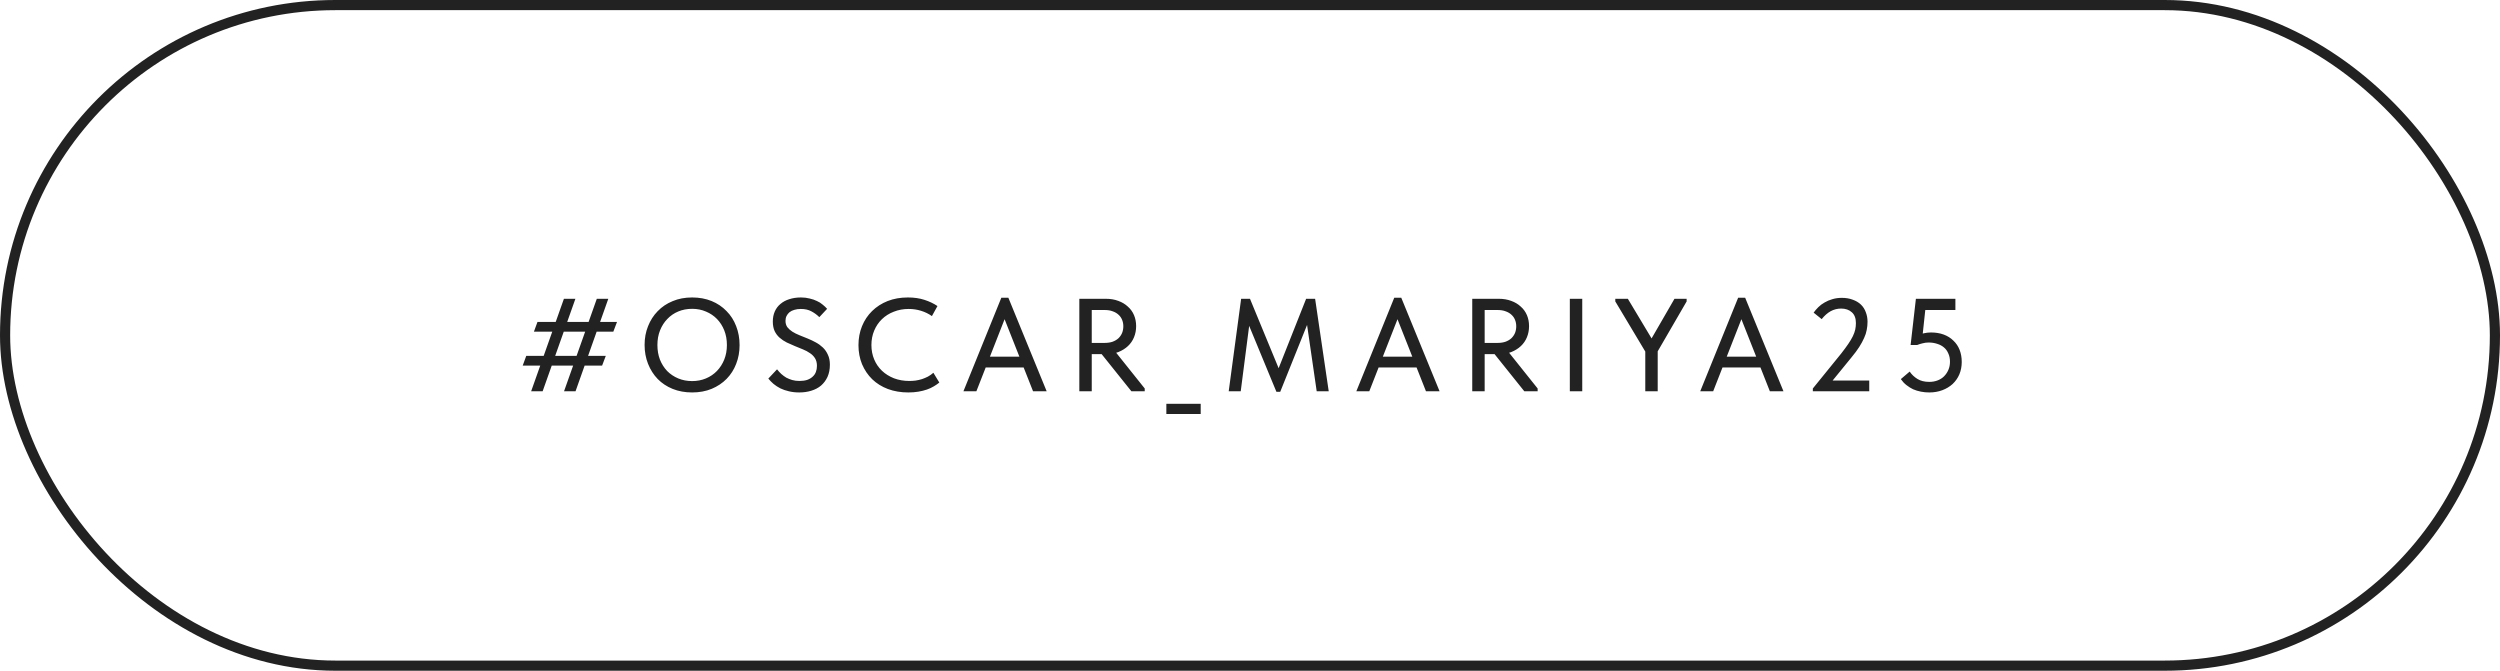
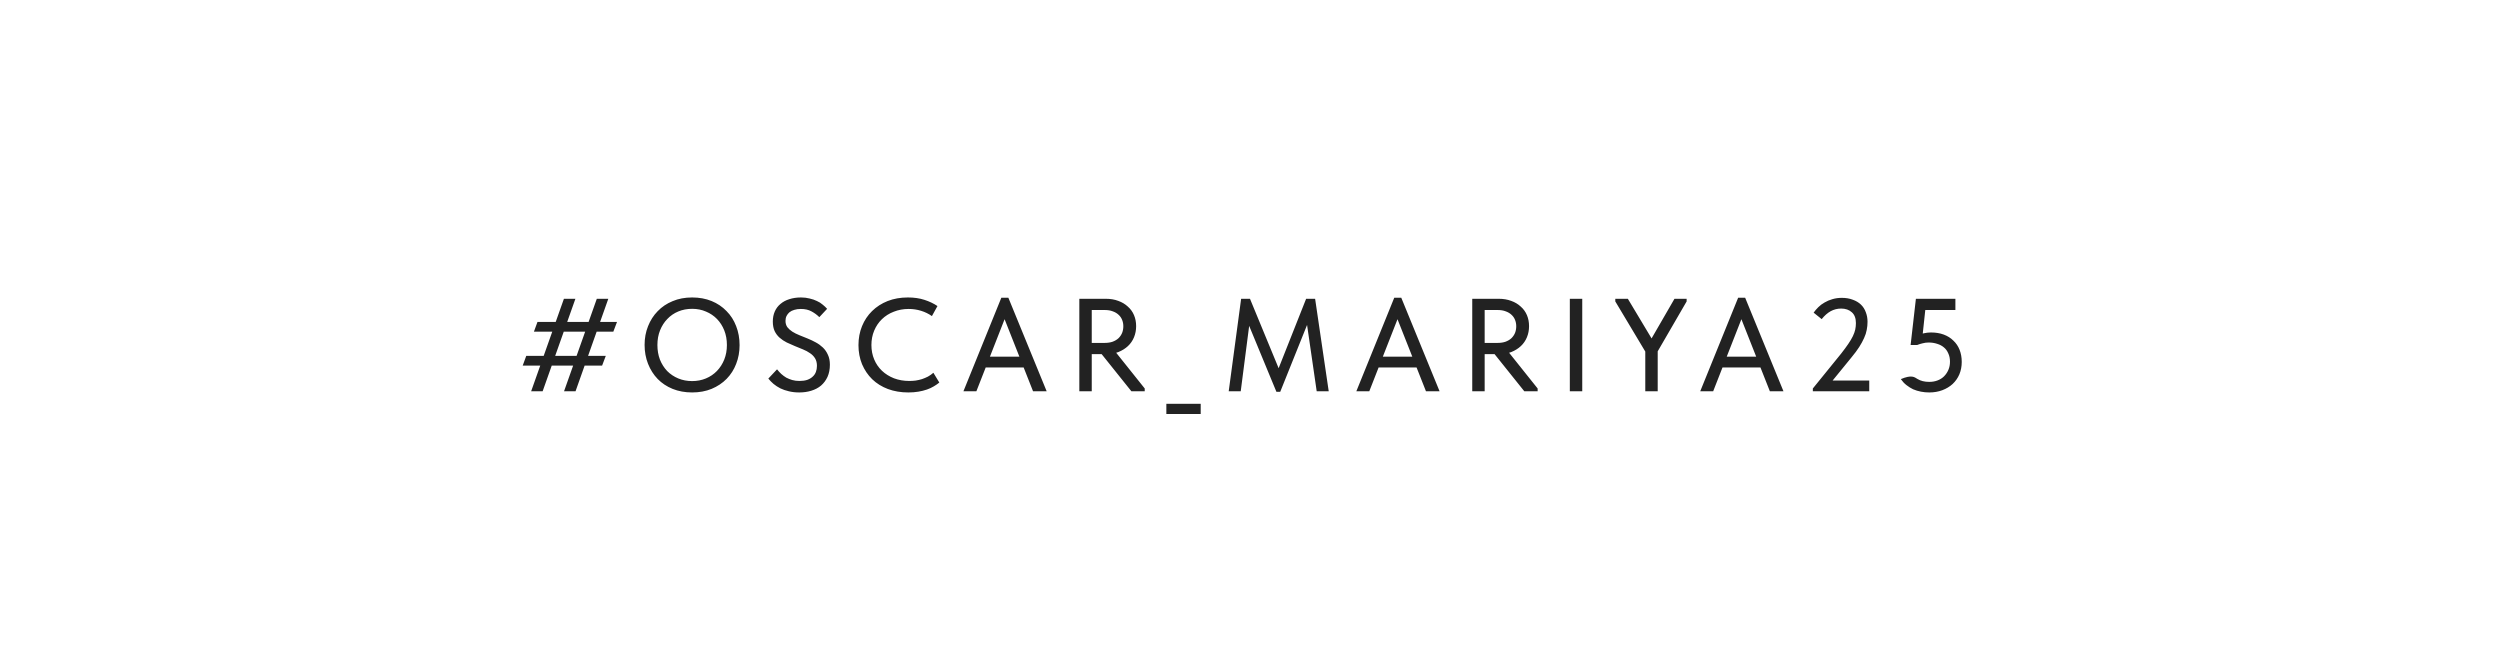
<svg xmlns="http://www.w3.org/2000/svg" width="246" height="66" viewBox="0 0 246 66" fill="none">
-   <rect x="0.5" y="0.5" width="245" height="65" rx="32.5" stroke="#222222" />
-   <path d="M52.538 32.637L52.889 31.675H60.715L60.351 32.637H52.538ZM51.433 35.978L51.784 35.016H59.61L59.246 35.978H51.433ZM56.62 29.4L53.396 38.5H52.265L55.489 29.4H56.62ZM59.857 29.4L56.633 38.5H55.502L58.726 29.4H59.857ZM68.108 37.499C68.593 37.499 69.044 37.412 69.46 37.239C69.876 37.066 70.235 36.823 70.539 36.511C70.851 36.19 71.093 35.813 71.267 35.38C71.44 34.947 71.527 34.47 71.527 33.95C71.527 33.421 71.44 32.94 71.267 32.507C71.093 32.074 70.855 31.701 70.552 31.389C70.248 31.077 69.889 30.834 69.473 30.661C69.057 30.479 68.602 30.388 68.108 30.388C67.614 30.388 67.159 30.475 66.743 30.648C66.327 30.821 65.967 31.068 65.664 31.389C65.36 31.701 65.122 32.074 64.949 32.507C64.775 32.94 64.689 33.421 64.689 33.95C64.689 34.47 64.771 34.947 64.936 35.38C65.109 35.813 65.347 36.19 65.651 36.511C65.963 36.823 66.327 37.066 66.743 37.239C67.159 37.412 67.614 37.499 68.108 37.499ZM68.108 38.617C67.406 38.617 66.764 38.5 66.184 38.266C65.612 38.032 65.122 37.707 64.715 37.291C64.307 36.866 63.991 36.368 63.766 35.796C63.54 35.224 63.428 34.604 63.428 33.937C63.428 33.278 63.54 32.667 63.766 32.104C63.991 31.532 64.307 31.038 64.715 30.622C65.122 30.197 65.612 29.868 66.184 29.634C66.756 29.391 67.397 29.27 68.108 29.27C68.81 29.27 69.447 29.387 70.019 29.621C70.591 29.855 71.08 30.184 71.488 30.609C71.904 31.025 72.22 31.519 72.437 32.091C72.662 32.663 72.775 33.287 72.775 33.963C72.775 34.622 72.662 35.237 72.437 35.809C72.22 36.372 71.908 36.862 71.501 37.278C71.093 37.694 70.599 38.023 70.019 38.266C69.447 38.5 68.81 38.617 68.108 38.617ZM78.645 38.617C78.272 38.617 77.93 38.578 77.618 38.5C77.315 38.431 77.037 38.335 76.786 38.214C76.535 38.084 76.309 37.937 76.11 37.772C75.919 37.607 75.75 37.434 75.603 37.252L76.461 36.342C76.591 36.507 76.73 36.658 76.877 36.797C77.033 36.936 77.198 37.057 77.371 37.161C77.553 37.256 77.748 37.334 77.956 37.395C78.173 37.456 78.411 37.486 78.671 37.486C78.957 37.486 79.208 37.451 79.425 37.382C79.642 37.304 79.819 37.2 79.958 37.07C80.105 36.94 80.214 36.784 80.283 36.602C80.352 36.42 80.387 36.221 80.387 36.004C80.387 35.709 80.326 35.462 80.205 35.263C80.084 35.064 79.919 34.895 79.711 34.756C79.503 34.609 79.269 34.483 79.009 34.379C78.758 34.266 78.493 34.158 78.216 34.054C77.947 33.941 77.683 33.824 77.423 33.703C77.163 33.573 76.929 33.417 76.721 33.235C76.513 33.053 76.348 32.836 76.227 32.585C76.106 32.325 76.045 32.009 76.045 31.636C76.045 31.272 76.11 30.943 76.24 30.648C76.37 30.353 76.556 30.106 76.799 29.907C77.042 29.699 77.332 29.543 77.67 29.439C78.017 29.326 78.398 29.27 78.814 29.27C79.126 29.27 79.412 29.305 79.672 29.374C79.941 29.435 80.179 29.517 80.387 29.621C80.604 29.716 80.79 29.833 80.946 29.972C81.111 30.102 81.258 30.241 81.388 30.388L80.621 31.207C80.396 30.982 80.136 30.791 79.841 30.635C79.555 30.479 79.208 30.401 78.801 30.401C78.558 30.401 78.342 30.431 78.151 30.492C77.969 30.544 77.813 30.622 77.683 30.726C77.562 30.83 77.466 30.951 77.397 31.09C77.328 31.229 77.293 31.389 77.293 31.571C77.293 31.814 77.354 32.022 77.475 32.195C77.605 32.36 77.77 32.507 77.969 32.637C78.177 32.767 78.411 32.884 78.671 32.988C78.931 33.092 79.2 33.2 79.477 33.313C79.754 33.426 80.019 33.551 80.27 33.69C80.53 33.829 80.764 33.998 80.972 34.197C81.18 34.396 81.345 34.635 81.466 34.912C81.596 35.181 81.661 35.506 81.661 35.887C81.661 36.338 81.583 36.736 81.427 37.083C81.271 37.421 81.059 37.707 80.79 37.941C80.521 38.166 80.201 38.335 79.828 38.448C79.464 38.561 79.07 38.617 78.645 38.617ZM89.374 38.617C88.646 38.617 87.979 38.504 87.372 38.279C86.774 38.054 86.258 37.733 85.825 37.317C85.4 36.901 85.067 36.407 84.824 35.835C84.59 35.263 84.473 34.639 84.473 33.963C84.473 33.287 84.59 32.663 84.824 32.091C85.058 31.519 85.387 31.025 85.812 30.609C86.245 30.184 86.757 29.855 87.346 29.621C87.944 29.387 88.607 29.27 89.335 29.27C89.942 29.27 90.483 29.348 90.96 29.504C91.445 29.66 91.874 29.864 92.247 30.115L91.701 31.103C91.38 30.878 91.025 30.704 90.635 30.583C90.245 30.462 89.838 30.401 89.413 30.401C88.884 30.401 88.395 30.492 87.944 30.674C87.493 30.847 87.103 31.094 86.774 31.415C86.453 31.727 86.202 32.1 86.02 32.533C85.838 32.966 85.747 33.439 85.747 33.95C85.747 34.461 85.838 34.934 86.02 35.367C86.202 35.8 86.458 36.173 86.787 36.485C87.116 36.797 87.511 37.044 87.97 37.226C88.429 37.399 88.932 37.486 89.478 37.486C89.686 37.486 89.894 37.473 90.102 37.447C90.319 37.412 90.527 37.365 90.726 37.304C90.925 37.235 91.12 37.152 91.311 37.057C91.502 36.953 91.679 36.827 91.844 36.68L92.429 37.642C92.273 37.772 92.091 37.898 91.883 38.019C91.684 38.14 91.458 38.244 91.207 38.331C90.956 38.418 90.678 38.487 90.375 38.539C90.072 38.591 89.738 38.617 89.374 38.617ZM94.802 38.5L98.532 29.296H99.222L102.991 38.5H101.652L98.597 30.765H99.105L96.076 38.5H94.802ZM96.686 36.16V35.094H101.015V36.16H96.686ZM111.328 38.5L108.247 34.652L109.495 34.288L112.641 38.227V38.5H111.328ZM108.806 29.4C109.266 29.4 109.677 29.469 110.041 29.608C110.405 29.738 110.717 29.924 110.977 30.167C111.246 30.401 111.45 30.683 111.588 31.012C111.727 31.341 111.796 31.701 111.796 32.091C111.796 32.481 111.727 32.845 111.588 33.183C111.45 33.521 111.25 33.811 110.99 34.054C110.73 34.297 110.418 34.492 110.054 34.639C109.699 34.778 109.3 34.847 108.858 34.847H107.428V38.5H106.206V29.4H108.806ZM108.702 33.742C108.997 33.742 109.257 33.703 109.482 33.625C109.716 33.538 109.911 33.421 110.067 33.274C110.223 33.118 110.34 32.945 110.418 32.754C110.496 32.555 110.535 32.338 110.535 32.104C110.535 31.879 110.496 31.671 110.418 31.48C110.34 31.281 110.223 31.112 110.067 30.973C109.911 30.826 109.721 30.713 109.495 30.635C109.27 30.548 109.01 30.505 108.715 30.505H107.428V33.742H108.702ZM118.149 39.735V40.736H114.769V39.735H118.149ZM120.905 38.5L122.127 29.4H122.998L126.131 36.992L125.507 37.018L128.523 29.4H129.407L130.746 38.5H129.563L128.536 31.428H128.835L125.975 38.552H125.598L122.66 31.441H122.998L122.088 38.5H120.905ZM133.464 38.5L137.195 29.296H137.884L141.654 38.5H140.315L137.26 30.765H137.767L134.738 38.5H133.464ZM135.349 36.16V35.094H139.678V36.16H135.349ZM149.991 38.5L146.91 34.652L148.158 34.288L151.304 38.227V38.5H149.991ZM147.469 29.4C147.928 29.4 148.34 29.469 148.704 29.608C149.068 29.738 149.38 29.924 149.64 30.167C149.909 30.401 150.112 30.683 150.251 31.012C150.39 31.341 150.459 31.701 150.459 32.091C150.459 32.481 150.39 32.845 150.251 33.183C150.112 33.521 149.913 33.811 149.653 34.054C149.393 34.297 149.081 34.492 148.717 34.639C148.362 34.778 147.963 34.847 147.521 34.847H146.091V38.5H144.869V29.4H147.469ZM147.365 33.742C147.66 33.742 147.92 33.703 148.145 33.625C148.379 33.538 148.574 33.421 148.73 33.274C148.886 33.118 149.003 32.945 149.081 32.754C149.159 32.555 149.198 32.338 149.198 32.104C149.198 31.879 149.159 31.671 149.081 31.48C149.003 31.281 148.886 31.112 148.73 30.973C148.574 30.826 148.383 30.713 148.158 30.635C147.933 30.548 147.673 30.505 147.378 30.505H146.091V33.742H147.365ZM155.693 29.4V38.5H154.471V29.4H155.693ZM162.429 35.484L158.945 29.66V29.4H160.18L162.78 33.742H162.26L164.769 29.4H165.965V29.66L162.611 35.445L162.429 35.484ZM163.118 33.846V38.5H161.896V33.846H163.118ZM167.303 38.5L171.034 29.296H171.723L175.493 38.5H174.154L171.099 30.765H171.606L168.577 38.5H167.303ZM169.188 36.16V35.094H173.517V36.16H169.188ZM178.383 38.5V38.227L181.178 34.782C181.455 34.427 181.685 34.115 181.867 33.846C182.057 33.569 182.209 33.313 182.322 33.079C182.434 32.845 182.512 32.628 182.556 32.429C182.599 32.221 182.621 32.009 182.621 31.792C182.621 31.315 182.486 30.96 182.218 30.726C181.949 30.483 181.598 30.362 181.165 30.362C180.801 30.362 180.458 30.449 180.138 30.622C179.826 30.795 179.531 31.055 179.254 31.402L178.461 30.765C178.591 30.583 178.742 30.405 178.916 30.232C179.098 30.05 179.306 29.894 179.54 29.764C179.774 29.625 180.029 29.517 180.307 29.439C180.593 29.352 180.9 29.309 181.23 29.309C181.637 29.309 181.997 29.37 182.309 29.491C182.629 29.604 182.898 29.764 183.115 29.972C183.331 30.18 183.492 30.431 183.596 30.726C183.708 31.012 183.765 31.324 183.765 31.662C183.765 31.931 183.739 32.195 183.687 32.455C183.643 32.715 183.557 32.984 183.427 33.261C183.305 33.538 183.145 33.833 182.946 34.145C182.746 34.457 182.495 34.795 182.192 35.159L179.904 37.967L179.345 37.447H183.934V38.5H178.383ZM189.837 38.617C189.559 38.617 189.286 38.591 189.018 38.539C188.749 38.487 188.493 38.409 188.251 38.305C188.017 38.192 187.796 38.054 187.588 37.889C187.38 37.724 187.198 37.529 187.042 37.304L187.913 36.563C188.112 36.858 188.368 37.1 188.68 37.291C188.992 37.482 189.377 37.577 189.837 37.577C190.14 37.577 190.413 37.529 190.656 37.434C190.907 37.339 191.119 37.204 191.293 37.031C191.475 36.849 191.618 36.637 191.722 36.394C191.826 36.151 191.878 35.883 191.878 35.588C191.878 35.276 191.821 35.003 191.709 34.769C191.605 34.526 191.462 34.331 191.28 34.184C191.098 34.028 190.877 33.911 190.617 33.833C190.357 33.746 190.075 33.703 189.772 33.703C189.572 33.703 189.377 33.729 189.187 33.781C188.996 33.824 188.814 33.881 188.641 33.95H188.004L188.524 29.4H192.411V30.505H188.875L189.512 29.907L189.135 33.417L188.654 32.988C188.87 32.91 189.091 32.845 189.317 32.793C189.542 32.741 189.772 32.715 190.006 32.715C190.474 32.715 190.894 32.784 191.267 32.923C191.639 33.062 191.956 33.261 192.216 33.521C192.484 33.772 192.688 34.076 192.827 34.431C192.965 34.786 193.035 35.181 193.035 35.614C193.035 36.056 192.957 36.463 192.801 36.836C192.645 37.2 192.424 37.516 192.138 37.785C191.852 38.045 191.514 38.249 191.124 38.396C190.734 38.543 190.305 38.617 189.837 38.617Z" fill="#222222" />
+   <path d="M52.538 32.637L52.889 31.675H60.715L60.351 32.637H52.538ZM51.433 35.978L51.784 35.016H59.61L59.246 35.978H51.433ZM56.62 29.4L53.396 38.5H52.265L55.489 29.4H56.62ZM59.857 29.4L56.633 38.5H55.502L58.726 29.4H59.857ZM68.108 37.499C68.593 37.499 69.044 37.412 69.46 37.239C69.876 37.066 70.235 36.823 70.539 36.511C70.851 36.19 71.093 35.813 71.267 35.38C71.44 34.947 71.527 34.47 71.527 33.95C71.527 33.421 71.44 32.94 71.267 32.507C71.093 32.074 70.855 31.701 70.552 31.389C70.248 31.077 69.889 30.834 69.473 30.661C69.057 30.479 68.602 30.388 68.108 30.388C67.614 30.388 67.159 30.475 66.743 30.648C66.327 30.821 65.967 31.068 65.664 31.389C65.36 31.701 65.122 32.074 64.949 32.507C64.775 32.94 64.689 33.421 64.689 33.95C64.689 34.47 64.771 34.947 64.936 35.38C65.109 35.813 65.347 36.19 65.651 36.511C65.963 36.823 66.327 37.066 66.743 37.239C67.159 37.412 67.614 37.499 68.108 37.499ZM68.108 38.617C67.406 38.617 66.764 38.5 66.184 38.266C65.612 38.032 65.122 37.707 64.715 37.291C64.307 36.866 63.991 36.368 63.766 35.796C63.54 35.224 63.428 34.604 63.428 33.937C63.428 33.278 63.54 32.667 63.766 32.104C63.991 31.532 64.307 31.038 64.715 30.622C65.122 30.197 65.612 29.868 66.184 29.634C66.756 29.391 67.397 29.27 68.108 29.27C68.81 29.27 69.447 29.387 70.019 29.621C70.591 29.855 71.08 30.184 71.488 30.609C71.904 31.025 72.22 31.519 72.437 32.091C72.662 32.663 72.775 33.287 72.775 33.963C72.775 34.622 72.662 35.237 72.437 35.809C72.22 36.372 71.908 36.862 71.501 37.278C71.093 37.694 70.599 38.023 70.019 38.266C69.447 38.5 68.81 38.617 68.108 38.617ZM78.645 38.617C78.272 38.617 77.93 38.578 77.618 38.5C77.315 38.431 77.037 38.335 76.786 38.214C76.535 38.084 76.309 37.937 76.11 37.772C75.919 37.607 75.75 37.434 75.603 37.252L76.461 36.342C76.591 36.507 76.73 36.658 76.877 36.797C77.033 36.936 77.198 37.057 77.371 37.161C77.553 37.256 77.748 37.334 77.956 37.395C78.173 37.456 78.411 37.486 78.671 37.486C78.957 37.486 79.208 37.451 79.425 37.382C79.642 37.304 79.819 37.2 79.958 37.07C80.105 36.94 80.214 36.784 80.283 36.602C80.352 36.42 80.387 36.221 80.387 36.004C80.387 35.709 80.326 35.462 80.205 35.263C80.084 35.064 79.919 34.895 79.711 34.756C79.503 34.609 79.269 34.483 79.009 34.379C78.758 34.266 78.493 34.158 78.216 34.054C77.947 33.941 77.683 33.824 77.423 33.703C77.163 33.573 76.929 33.417 76.721 33.235C76.513 33.053 76.348 32.836 76.227 32.585C76.106 32.325 76.045 32.009 76.045 31.636C76.045 31.272 76.11 30.943 76.24 30.648C76.37 30.353 76.556 30.106 76.799 29.907C77.042 29.699 77.332 29.543 77.67 29.439C78.017 29.326 78.398 29.27 78.814 29.27C79.126 29.27 79.412 29.305 79.672 29.374C79.941 29.435 80.179 29.517 80.387 29.621C80.604 29.716 80.79 29.833 80.946 29.972C81.111 30.102 81.258 30.241 81.388 30.388L80.621 31.207C80.396 30.982 80.136 30.791 79.841 30.635C79.555 30.479 79.208 30.401 78.801 30.401C78.558 30.401 78.342 30.431 78.151 30.492C77.969 30.544 77.813 30.622 77.683 30.726C77.562 30.83 77.466 30.951 77.397 31.09C77.328 31.229 77.293 31.389 77.293 31.571C77.293 31.814 77.354 32.022 77.475 32.195C77.605 32.36 77.77 32.507 77.969 32.637C78.177 32.767 78.411 32.884 78.671 32.988C78.931 33.092 79.2 33.2 79.477 33.313C79.754 33.426 80.019 33.551 80.27 33.69C80.53 33.829 80.764 33.998 80.972 34.197C81.18 34.396 81.345 34.635 81.466 34.912C81.596 35.181 81.661 35.506 81.661 35.887C81.661 36.338 81.583 36.736 81.427 37.083C81.271 37.421 81.059 37.707 80.79 37.941C80.521 38.166 80.201 38.335 79.828 38.448C79.464 38.561 79.07 38.617 78.645 38.617ZM89.374 38.617C88.646 38.617 87.979 38.504 87.372 38.279C86.774 38.054 86.258 37.733 85.825 37.317C85.4 36.901 85.067 36.407 84.824 35.835C84.59 35.263 84.473 34.639 84.473 33.963C84.473 33.287 84.59 32.663 84.824 32.091C85.058 31.519 85.387 31.025 85.812 30.609C86.245 30.184 86.757 29.855 87.346 29.621C87.944 29.387 88.607 29.27 89.335 29.27C89.942 29.27 90.483 29.348 90.96 29.504C91.445 29.66 91.874 29.864 92.247 30.115L91.701 31.103C91.38 30.878 91.025 30.704 90.635 30.583C90.245 30.462 89.838 30.401 89.413 30.401C88.884 30.401 88.395 30.492 87.944 30.674C87.493 30.847 87.103 31.094 86.774 31.415C86.453 31.727 86.202 32.1 86.02 32.533C85.838 32.966 85.747 33.439 85.747 33.95C85.747 34.461 85.838 34.934 86.02 35.367C86.202 35.8 86.458 36.173 86.787 36.485C87.116 36.797 87.511 37.044 87.97 37.226C88.429 37.399 88.932 37.486 89.478 37.486C89.686 37.486 89.894 37.473 90.102 37.447C90.319 37.412 90.527 37.365 90.726 37.304C90.925 37.235 91.12 37.152 91.311 37.057C91.502 36.953 91.679 36.827 91.844 36.68L92.429 37.642C92.273 37.772 92.091 37.898 91.883 38.019C91.684 38.14 91.458 38.244 91.207 38.331C90.956 38.418 90.678 38.487 90.375 38.539C90.072 38.591 89.738 38.617 89.374 38.617ZM94.802 38.5L98.532 29.296H99.222L102.991 38.5H101.652L98.597 30.765H99.105L96.076 38.5H94.802ZM96.686 36.16V35.094H101.015V36.16H96.686ZM111.328 38.5L108.247 34.652L109.495 34.288L112.641 38.227V38.5H111.328ZM108.806 29.4C109.266 29.4 109.677 29.469 110.041 29.608C110.405 29.738 110.717 29.924 110.977 30.167C111.246 30.401 111.45 30.683 111.588 31.012C111.727 31.341 111.796 31.701 111.796 32.091C111.796 32.481 111.727 32.845 111.588 33.183C111.45 33.521 111.25 33.811 110.99 34.054C110.73 34.297 110.418 34.492 110.054 34.639C109.699 34.778 109.3 34.847 108.858 34.847H107.428V38.5H106.206V29.4H108.806ZM108.702 33.742C108.997 33.742 109.257 33.703 109.482 33.625C109.716 33.538 109.911 33.421 110.067 33.274C110.223 33.118 110.34 32.945 110.418 32.754C110.496 32.555 110.535 32.338 110.535 32.104C110.535 31.879 110.496 31.671 110.418 31.48C110.34 31.281 110.223 31.112 110.067 30.973C109.911 30.826 109.721 30.713 109.495 30.635C109.27 30.548 109.01 30.505 108.715 30.505H107.428V33.742H108.702ZM118.149 39.735V40.736H114.769V39.735H118.149ZM120.905 38.5L122.127 29.4H122.998L126.131 36.992L125.507 37.018L128.523 29.4H129.407L130.746 38.5H129.563L128.536 31.428H128.835L125.975 38.552H125.598L122.66 31.441H122.998L122.088 38.5H120.905ZM133.464 38.5L137.195 29.296H137.884L141.654 38.5H140.315L137.26 30.765H137.767L134.738 38.5H133.464ZM135.349 36.16V35.094H139.678V36.16H135.349ZM149.991 38.5L146.91 34.652L148.158 34.288L151.304 38.227V38.5H149.991ZM147.469 29.4C147.928 29.4 148.34 29.469 148.704 29.608C149.068 29.738 149.38 29.924 149.64 30.167C149.909 30.401 150.112 30.683 150.251 31.012C150.39 31.341 150.459 31.701 150.459 32.091C150.459 32.481 150.39 32.845 150.251 33.183C150.112 33.521 149.913 33.811 149.653 34.054C149.393 34.297 149.081 34.492 148.717 34.639C148.362 34.778 147.963 34.847 147.521 34.847H146.091V38.5H144.869V29.4H147.469ZM147.365 33.742C147.66 33.742 147.92 33.703 148.145 33.625C148.379 33.538 148.574 33.421 148.73 33.274C148.886 33.118 149.003 32.945 149.081 32.754C149.159 32.555 149.198 32.338 149.198 32.104C149.198 31.879 149.159 31.671 149.081 31.48C149.003 31.281 148.886 31.112 148.73 30.973C148.574 30.826 148.383 30.713 148.158 30.635C147.933 30.548 147.673 30.505 147.378 30.505H146.091V33.742H147.365ZM155.693 29.4V38.5H154.471V29.4H155.693ZM162.429 35.484L158.945 29.66V29.4H160.18L162.78 33.742H162.26L164.769 29.4H165.965V29.66L162.611 35.445L162.429 35.484ZM163.118 33.846V38.5H161.896V33.846H163.118ZM167.303 38.5L171.034 29.296H171.723L175.493 38.5H174.154L171.099 30.765H171.606L168.577 38.5H167.303ZM169.188 36.16V35.094H173.517V36.16H169.188ZM178.383 38.5V38.227L181.178 34.782C181.455 34.427 181.685 34.115 181.867 33.846C182.057 33.569 182.209 33.313 182.322 33.079C182.434 32.845 182.512 32.628 182.556 32.429C182.599 32.221 182.621 32.009 182.621 31.792C182.621 31.315 182.486 30.96 182.218 30.726C181.949 30.483 181.598 30.362 181.165 30.362C180.801 30.362 180.458 30.449 180.138 30.622C179.826 30.795 179.531 31.055 179.254 31.402L178.461 30.765C178.591 30.583 178.742 30.405 178.916 30.232C179.098 30.05 179.306 29.894 179.54 29.764C179.774 29.625 180.029 29.517 180.307 29.439C180.593 29.352 180.9 29.309 181.23 29.309C181.637 29.309 181.997 29.37 182.309 29.491C182.629 29.604 182.898 29.764 183.115 29.972C183.331 30.18 183.492 30.431 183.596 30.726C183.708 31.012 183.765 31.324 183.765 31.662C183.765 31.931 183.739 32.195 183.687 32.455C183.643 32.715 183.557 32.984 183.427 33.261C183.305 33.538 183.145 33.833 182.946 34.145C182.746 34.457 182.495 34.795 182.192 35.159L179.904 37.967L179.345 37.447H183.934V38.5H178.383ZM189.837 38.617C189.559 38.617 189.286 38.591 189.018 38.539C188.749 38.487 188.493 38.409 188.251 38.305C188.017 38.192 187.796 38.054 187.588 37.889C187.38 37.724 187.198 37.529 187.042 37.304C188.112 36.858 188.368 37.1 188.68 37.291C188.992 37.482 189.377 37.577 189.837 37.577C190.14 37.577 190.413 37.529 190.656 37.434C190.907 37.339 191.119 37.204 191.293 37.031C191.475 36.849 191.618 36.637 191.722 36.394C191.826 36.151 191.878 35.883 191.878 35.588C191.878 35.276 191.821 35.003 191.709 34.769C191.605 34.526 191.462 34.331 191.28 34.184C191.098 34.028 190.877 33.911 190.617 33.833C190.357 33.746 190.075 33.703 189.772 33.703C189.572 33.703 189.377 33.729 189.187 33.781C188.996 33.824 188.814 33.881 188.641 33.95H188.004L188.524 29.4H192.411V30.505H188.875L189.512 29.907L189.135 33.417L188.654 32.988C188.87 32.91 189.091 32.845 189.317 32.793C189.542 32.741 189.772 32.715 190.006 32.715C190.474 32.715 190.894 32.784 191.267 32.923C191.639 33.062 191.956 33.261 192.216 33.521C192.484 33.772 192.688 34.076 192.827 34.431C192.965 34.786 193.035 35.181 193.035 35.614C193.035 36.056 192.957 36.463 192.801 36.836C192.645 37.2 192.424 37.516 192.138 37.785C191.852 38.045 191.514 38.249 191.124 38.396C190.734 38.543 190.305 38.617 189.837 38.617Z" fill="#222222" />
</svg>